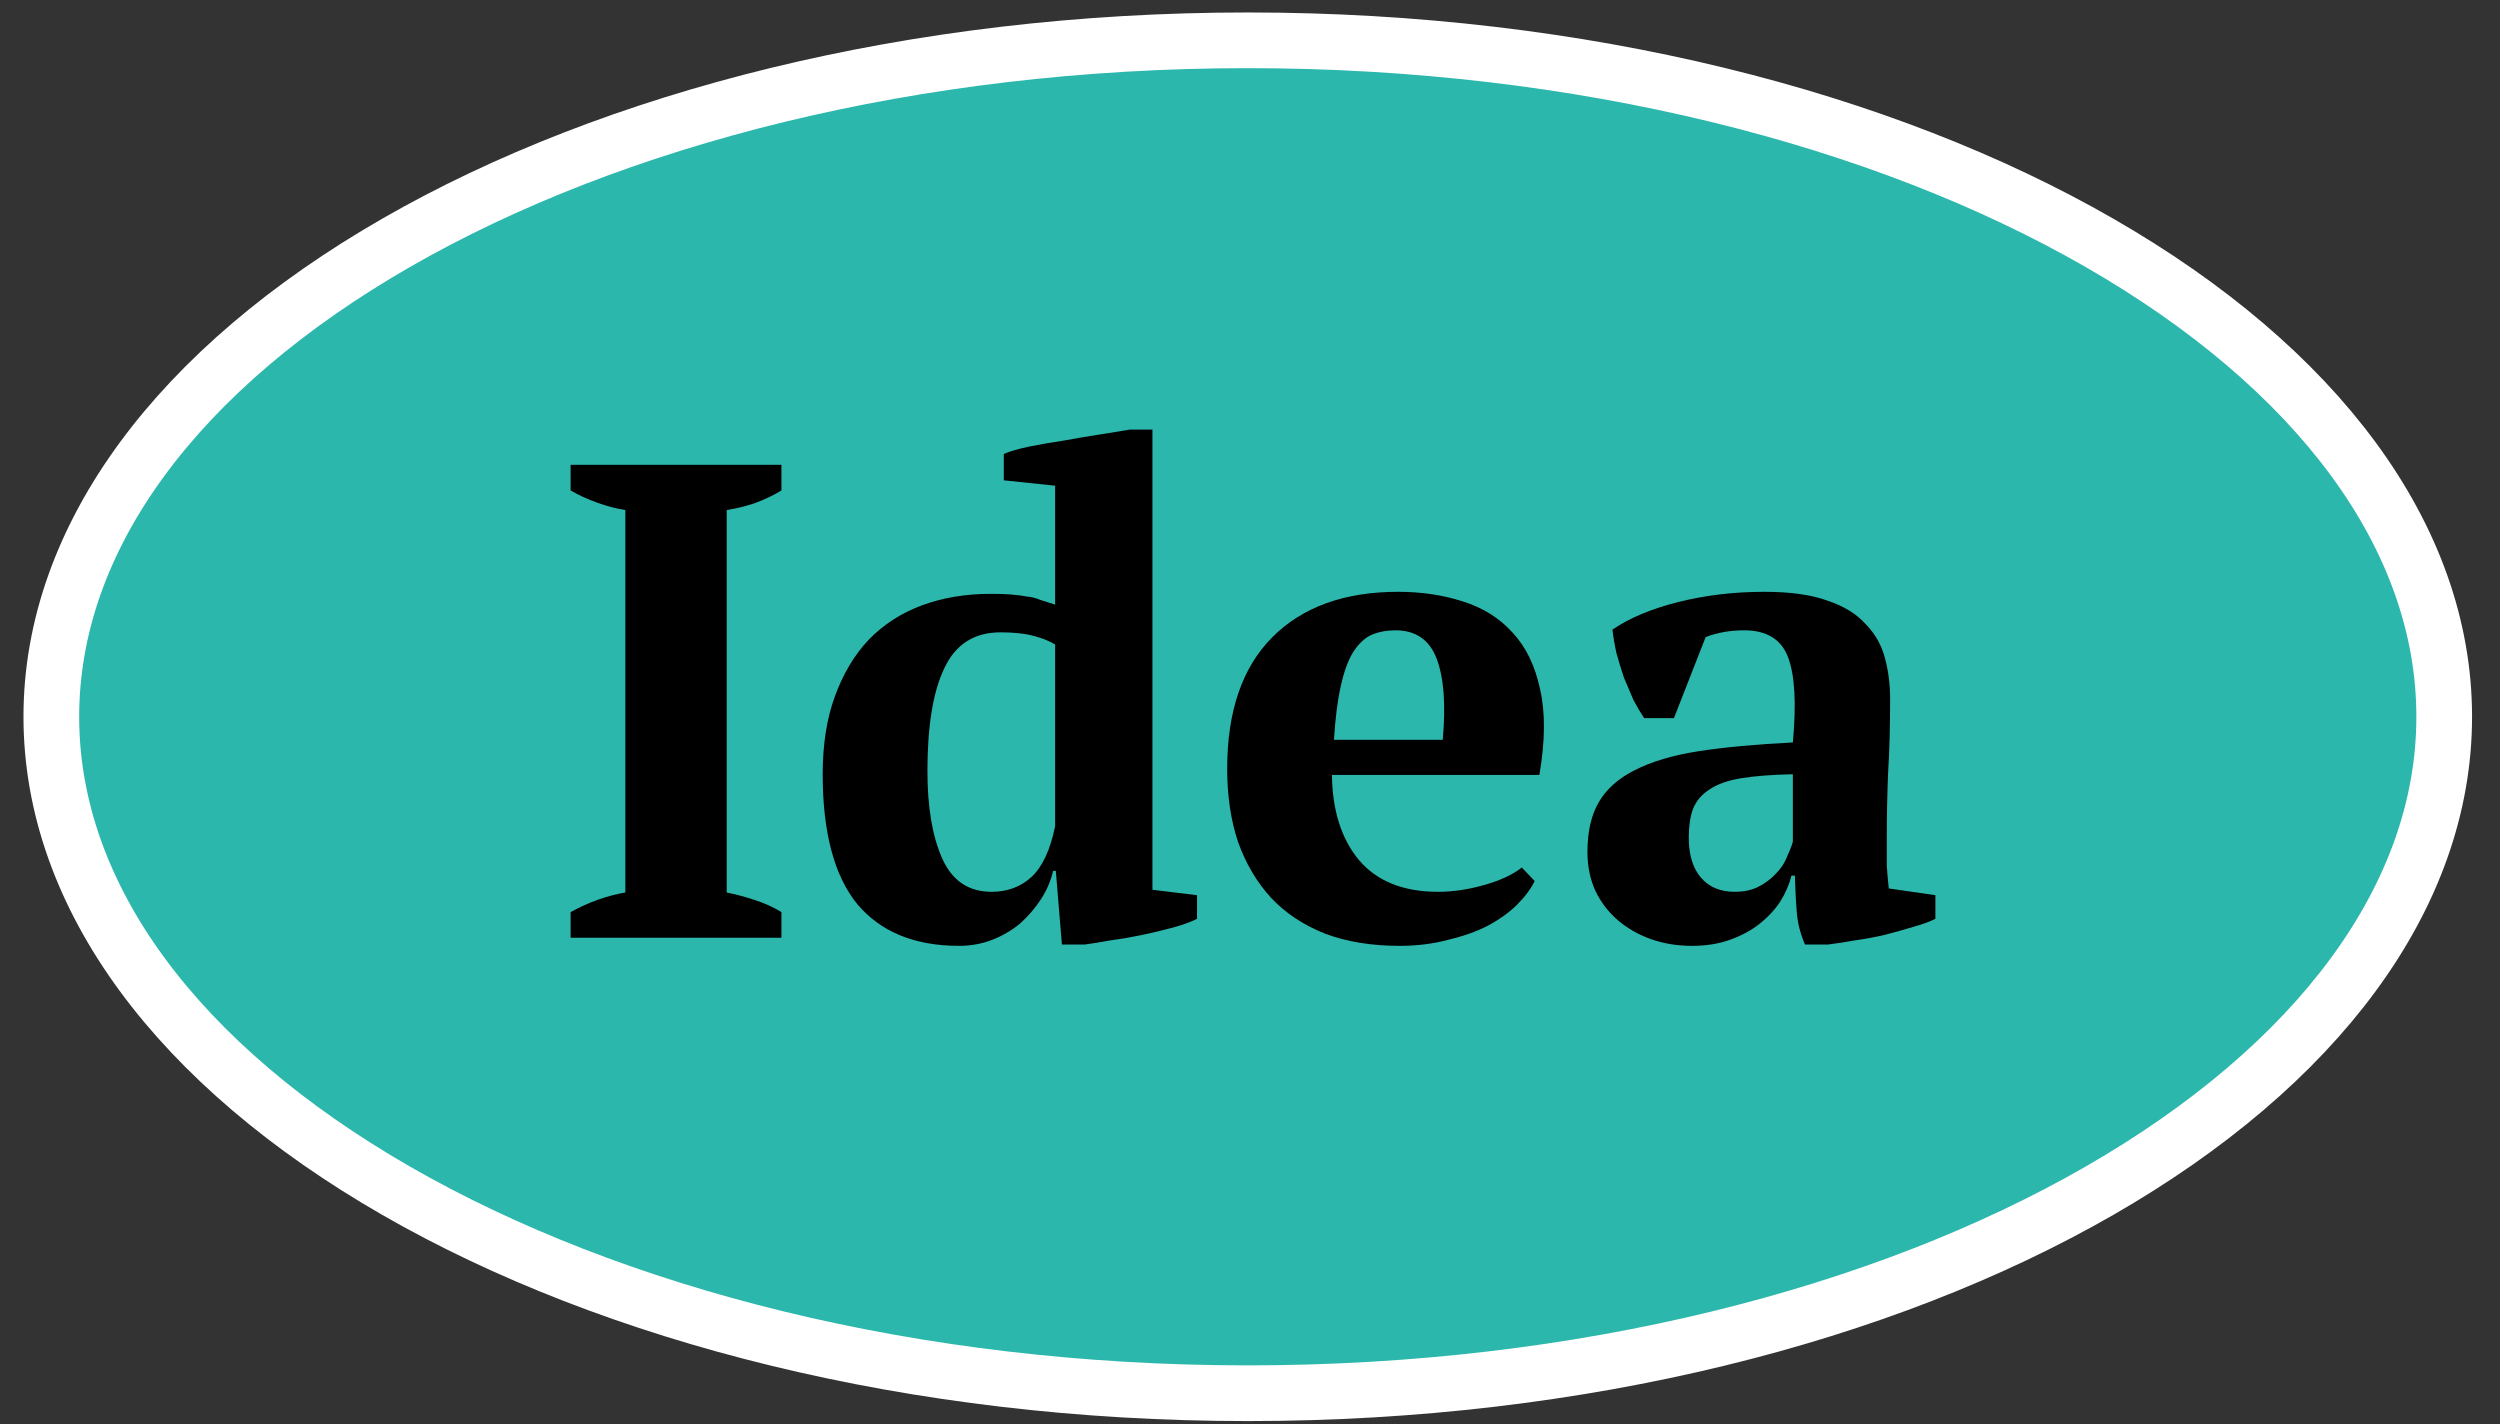
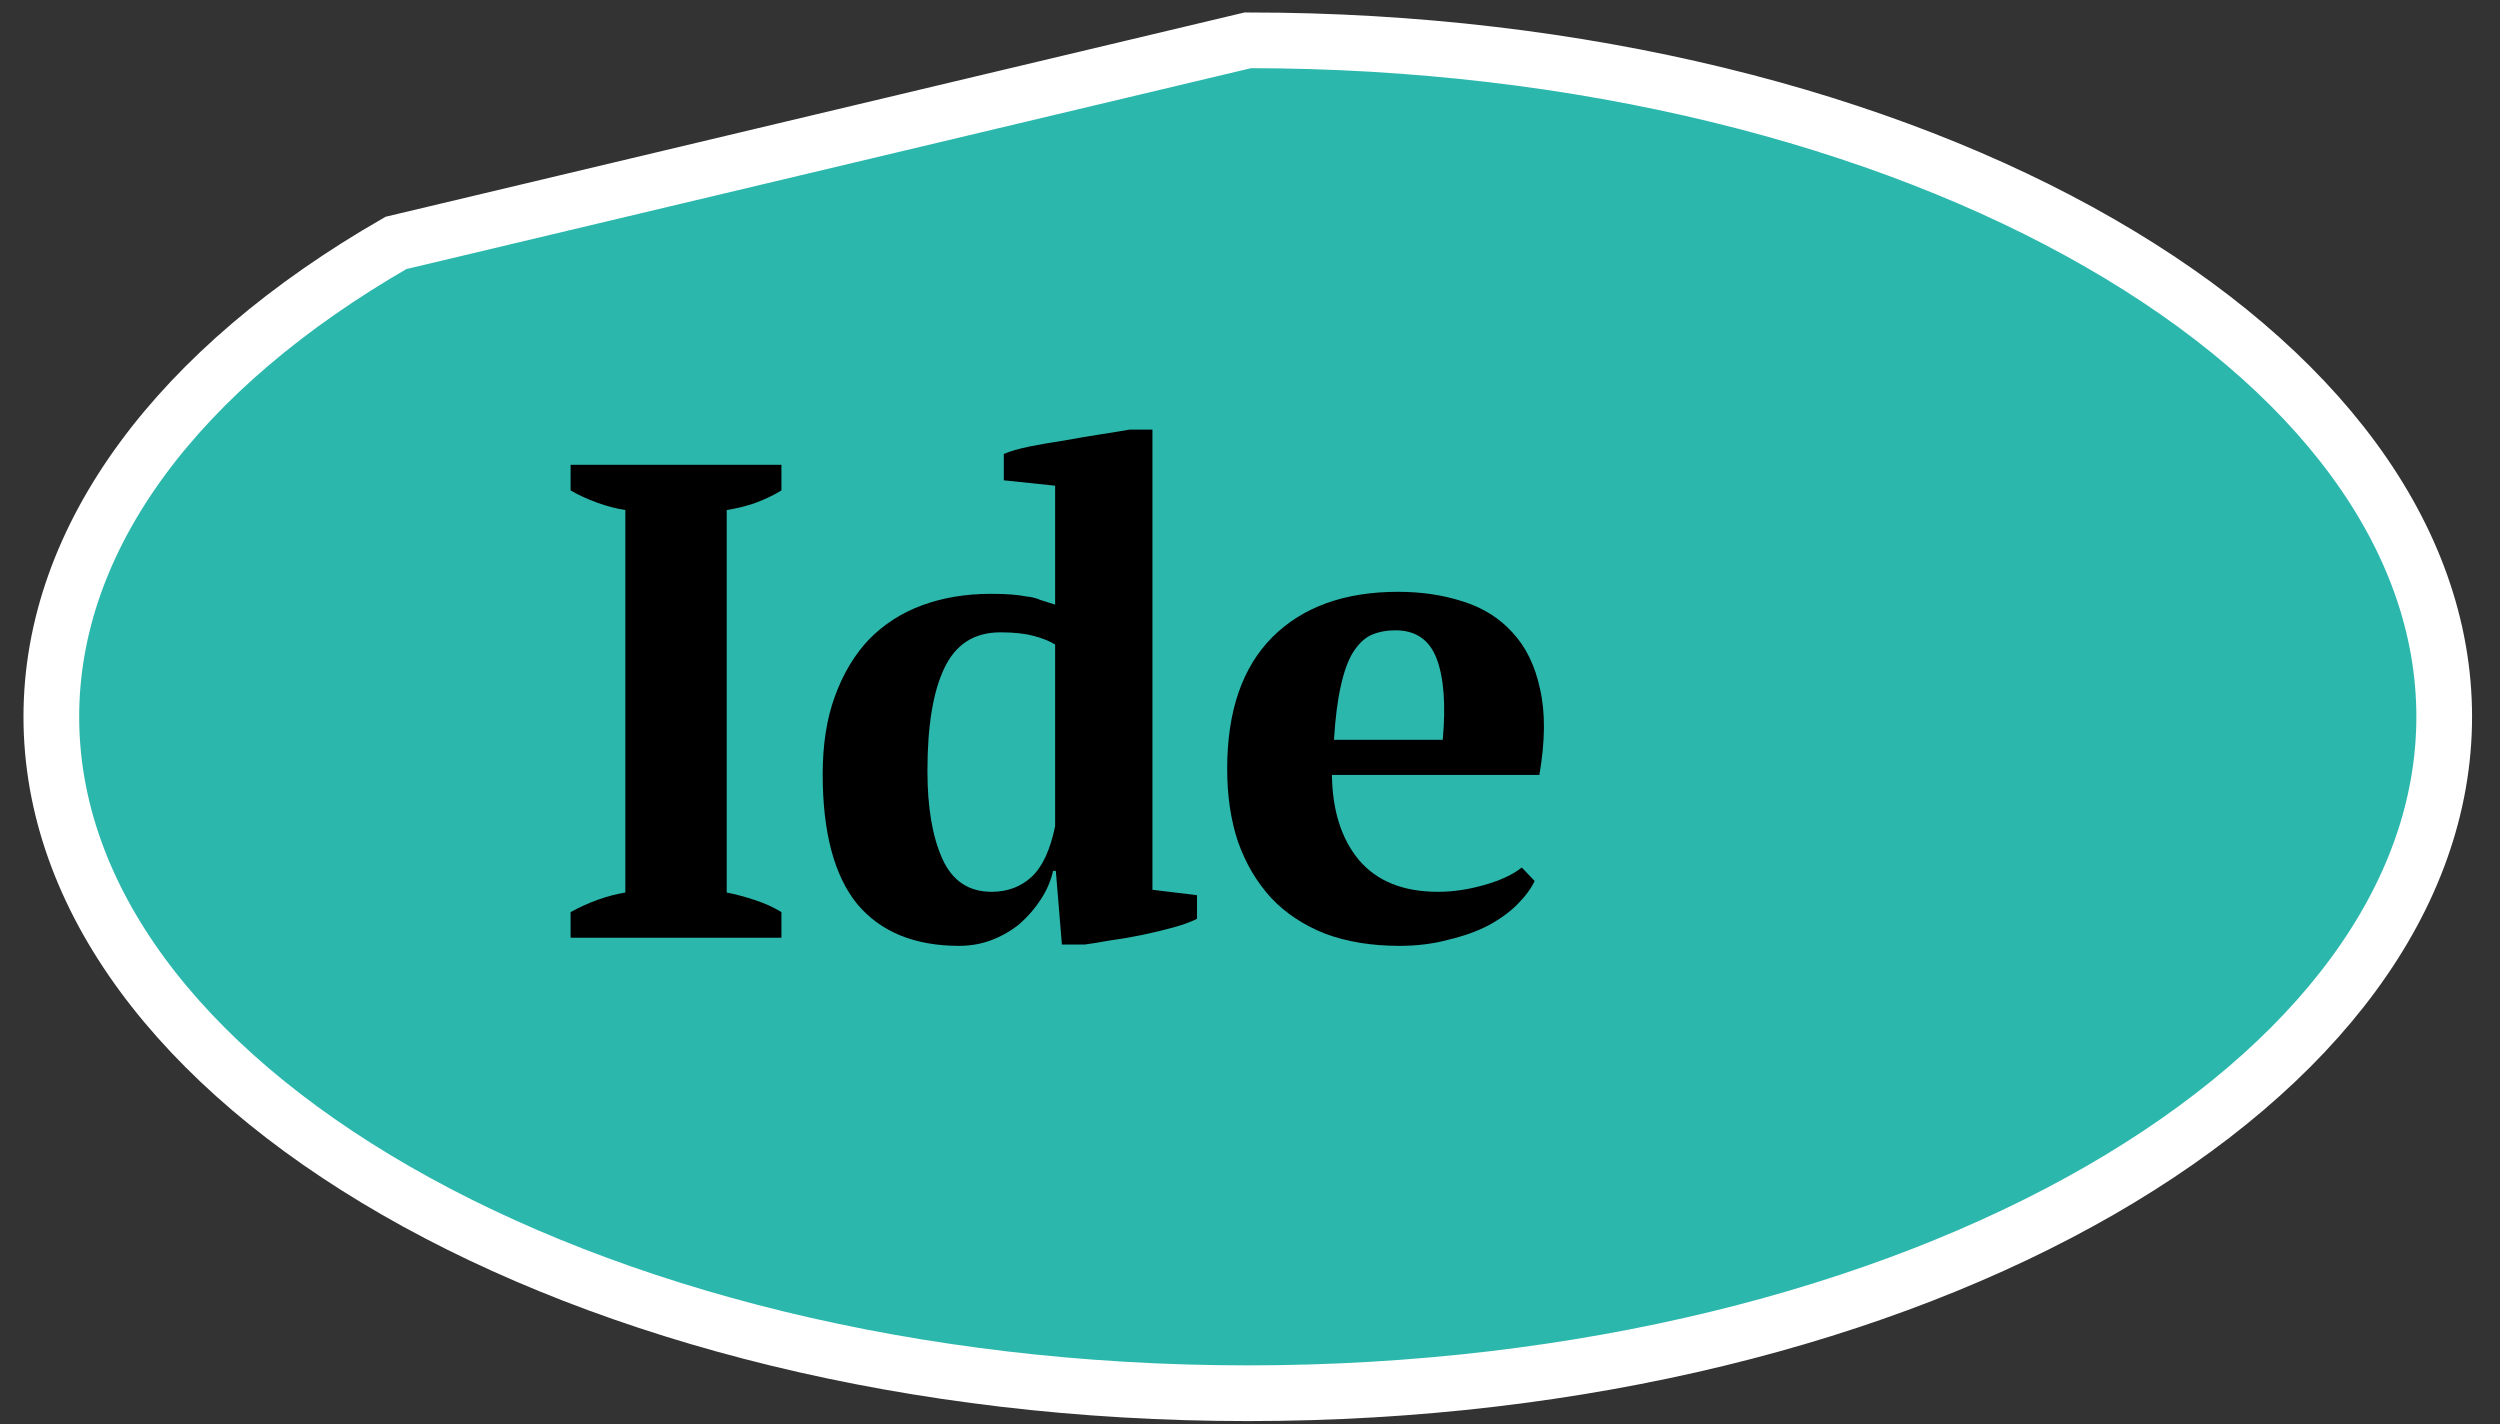
<svg xmlns="http://www.w3.org/2000/svg" width="79" height="45" viewBox="0 0 79 45" fill="none">
  <rect x="0" y="0" width="79" height="45" fill="#333333" stroke="none" />
-   <path d="M39.43 1.274C49.987 1.274 59.502 3.738 66.347 7.676C73.216 11.627 77.237 16.954 77.237 22.65C77.237 28.347 73.216 33.673 66.347 37.625C59.502 41.563 49.987 44.026 39.43 44.026C28.872 44.026 19.358 41.563 12.513 37.625C5.644 33.673 1.622 28.347 1.622 22.65C1.622 16.954 5.644 11.627 12.513 7.676C19.358 3.738 28.872 1.274 39.43 1.274Z" fill="#2CB7AD" stroke="white" stroke-width="1.76" />
+   <path d="M39.43 1.274C49.987 1.274 59.502 3.738 66.347 7.676C73.216 11.627 77.237 16.954 77.237 22.65C77.237 28.347 73.216 33.673 66.347 37.625C59.502 41.563 49.987 44.026 39.43 44.026C28.872 44.026 19.358 41.563 12.513 37.625C5.644 33.673 1.622 28.347 1.622 22.65C1.622 16.954 5.644 11.627 12.513 7.676Z" fill="#2CB7AD" stroke="white" stroke-width="1.76" />
  <path d="M24.693 29.633H18.031V28.822C18.601 28.509 19.177 28.302 19.761 28.203V16.117C19.476 16.074 19.177 15.996 18.864 15.882C18.551 15.768 18.273 15.64 18.031 15.498V14.687H24.693V15.498C24.437 15.655 24.152 15.79 23.839 15.904C23.54 16.003 23.248 16.074 22.964 16.117V28.203C23.248 28.259 23.54 28.338 23.839 28.437C24.152 28.537 24.437 28.665 24.693 28.822V29.633Z" fill="black" />
  <path d="M33.278 27.519C33.207 27.832 33.079 28.131 32.894 28.416C32.709 28.701 32.488 28.957 32.232 29.185C31.976 29.398 31.684 29.569 31.357 29.697C31.029 29.825 30.68 29.889 30.31 29.889C28.901 29.889 27.826 29.448 27.086 28.566C26.36 27.669 25.997 26.302 25.997 24.466C25.997 23.526 26.125 22.708 26.381 22.01C26.638 21.299 26.994 20.701 27.449 20.217C27.919 19.733 28.481 19.37 29.136 19.128C29.791 18.886 30.517 18.765 31.314 18.765C31.57 18.765 31.784 18.772 31.954 18.786C32.14 18.8 32.303 18.822 32.446 18.85C32.602 18.864 32.745 18.9 32.873 18.957C33.015 19 33.172 19.049 33.342 19.106V15.348L31.72 15.178V14.345C31.919 14.259 32.189 14.181 32.531 14.11C32.887 14.039 33.257 13.975 33.641 13.918C34.026 13.847 34.403 13.783 34.773 13.726C35.143 13.669 35.449 13.619 35.691 13.576H36.417V28.117L37.826 28.288V29.035C37.627 29.135 37.371 29.227 37.058 29.313C36.745 29.398 36.417 29.477 36.075 29.548C35.734 29.619 35.399 29.676 35.072 29.719C34.759 29.776 34.495 29.818 34.282 29.847H33.556L33.364 27.519H33.278ZM31.335 28.181C31.834 28.181 32.253 28.025 32.595 27.712C32.937 27.398 33.186 26.864 33.342 26.11V20.366C33.157 20.252 32.922 20.16 32.638 20.089C32.367 20.017 32.026 19.982 31.613 19.982C30.787 19.982 30.197 20.359 29.841 21.114C29.485 21.854 29.307 22.936 29.307 24.359C29.307 25.512 29.463 26.437 29.777 27.135C30.09 27.832 30.609 28.181 31.335 28.181Z" fill="black" />
  <path d="M48.495 27.84C48.381 28.082 48.196 28.331 47.94 28.587C47.698 28.829 47.392 29.049 47.022 29.249C46.666 29.434 46.246 29.583 45.762 29.697C45.292 29.825 44.779 29.889 44.224 29.889C43.342 29.889 42.559 29.761 41.876 29.505C41.192 29.235 40.623 28.857 40.167 28.373C39.712 27.875 39.363 27.284 39.121 26.601C38.893 25.918 38.779 25.149 38.779 24.295C38.779 22.473 39.256 21.085 40.21 20.131C41.164 19.178 42.488 18.701 44.182 18.701C44.908 18.701 45.584 18.8 46.21 19C46.851 19.199 47.377 19.526 47.79 19.982C48.217 20.437 48.509 21.035 48.666 21.776C48.836 22.516 48.829 23.42 48.644 24.487H42.089C42.103 25.612 42.388 26.509 42.943 27.178C43.513 27.847 44.345 28.181 45.441 28.181C45.911 28.181 46.395 28.11 46.893 27.968C47.406 27.825 47.804 27.64 48.089 27.413L48.495 27.84ZM44.096 19.918C43.812 19.918 43.555 19.968 43.328 20.067C43.114 20.167 42.922 20.352 42.751 20.622C42.594 20.879 42.466 21.235 42.367 21.69C42.267 22.131 42.196 22.694 42.153 23.377H45.591C45.691 22.267 45.626 21.413 45.399 20.815C45.171 20.217 44.737 19.918 44.096 19.918Z" fill="black" />
-   <path d="M59.622 26.537C59.622 26.85 59.622 27.121 59.622 27.349C59.636 27.576 59.657 27.818 59.686 28.075L61.159 28.288V29.035C60.988 29.121 60.753 29.206 60.455 29.291C60.17 29.377 59.864 29.462 59.536 29.548C59.223 29.619 58.91 29.676 58.597 29.719C58.284 29.776 58.006 29.818 57.764 29.847H57.038C56.896 29.519 56.81 29.192 56.782 28.864C56.753 28.537 56.732 28.139 56.718 27.669H56.611C56.54 27.953 56.419 28.231 56.248 28.502C56.077 28.758 55.857 28.993 55.586 29.206C55.33 29.405 55.024 29.569 54.668 29.697C54.312 29.825 53.913 29.889 53.472 29.889C53.002 29.889 52.568 29.818 52.17 29.676C51.771 29.534 51.422 29.334 51.123 29.078C50.825 28.822 50.59 28.516 50.419 28.16C50.248 27.79 50.163 27.377 50.163 26.921C50.163 26.281 50.284 25.754 50.526 25.341C50.768 24.928 51.145 24.594 51.657 24.338C52.184 24.067 52.853 23.868 53.664 23.74C54.49 23.612 55.486 23.519 56.654 23.462C56.768 22.238 56.718 21.341 56.504 20.772C56.291 20.203 55.828 19.918 55.116 19.918C54.675 19.918 54.269 19.989 53.899 20.131L52.896 22.694H51.956C51.842 22.523 51.728 22.331 51.615 22.117C51.515 21.889 51.415 21.654 51.316 21.413C51.23 21.156 51.152 20.9 51.081 20.644C51.024 20.388 50.981 20.139 50.953 19.896C51.494 19.526 52.191 19.235 53.045 19.021C53.899 18.808 54.803 18.701 55.757 18.701C56.568 18.701 57.23 18.793 57.743 18.978C58.255 19.149 58.654 19.391 58.938 19.704C59.237 20.003 59.444 20.359 59.558 20.772C59.672 21.185 59.728 21.626 59.728 22.096C59.728 22.95 59.707 23.726 59.664 24.423C59.636 25.107 59.622 25.811 59.622 26.537ZM54.817 28.181C55.116 28.181 55.373 28.124 55.586 28.01C55.8 27.896 55.978 27.761 56.12 27.605C56.276 27.448 56.39 27.277 56.462 27.092C56.547 26.907 56.611 26.744 56.654 26.601V24.466C55.985 24.48 55.437 24.523 55.01 24.594C54.583 24.665 54.248 24.786 54.006 24.957C53.764 25.114 53.593 25.32 53.494 25.576C53.408 25.818 53.365 26.117 53.365 26.473C53.365 27.014 53.494 27.434 53.75 27.733C54.006 28.032 54.362 28.181 54.817 28.181Z" fill="black" />
</svg>